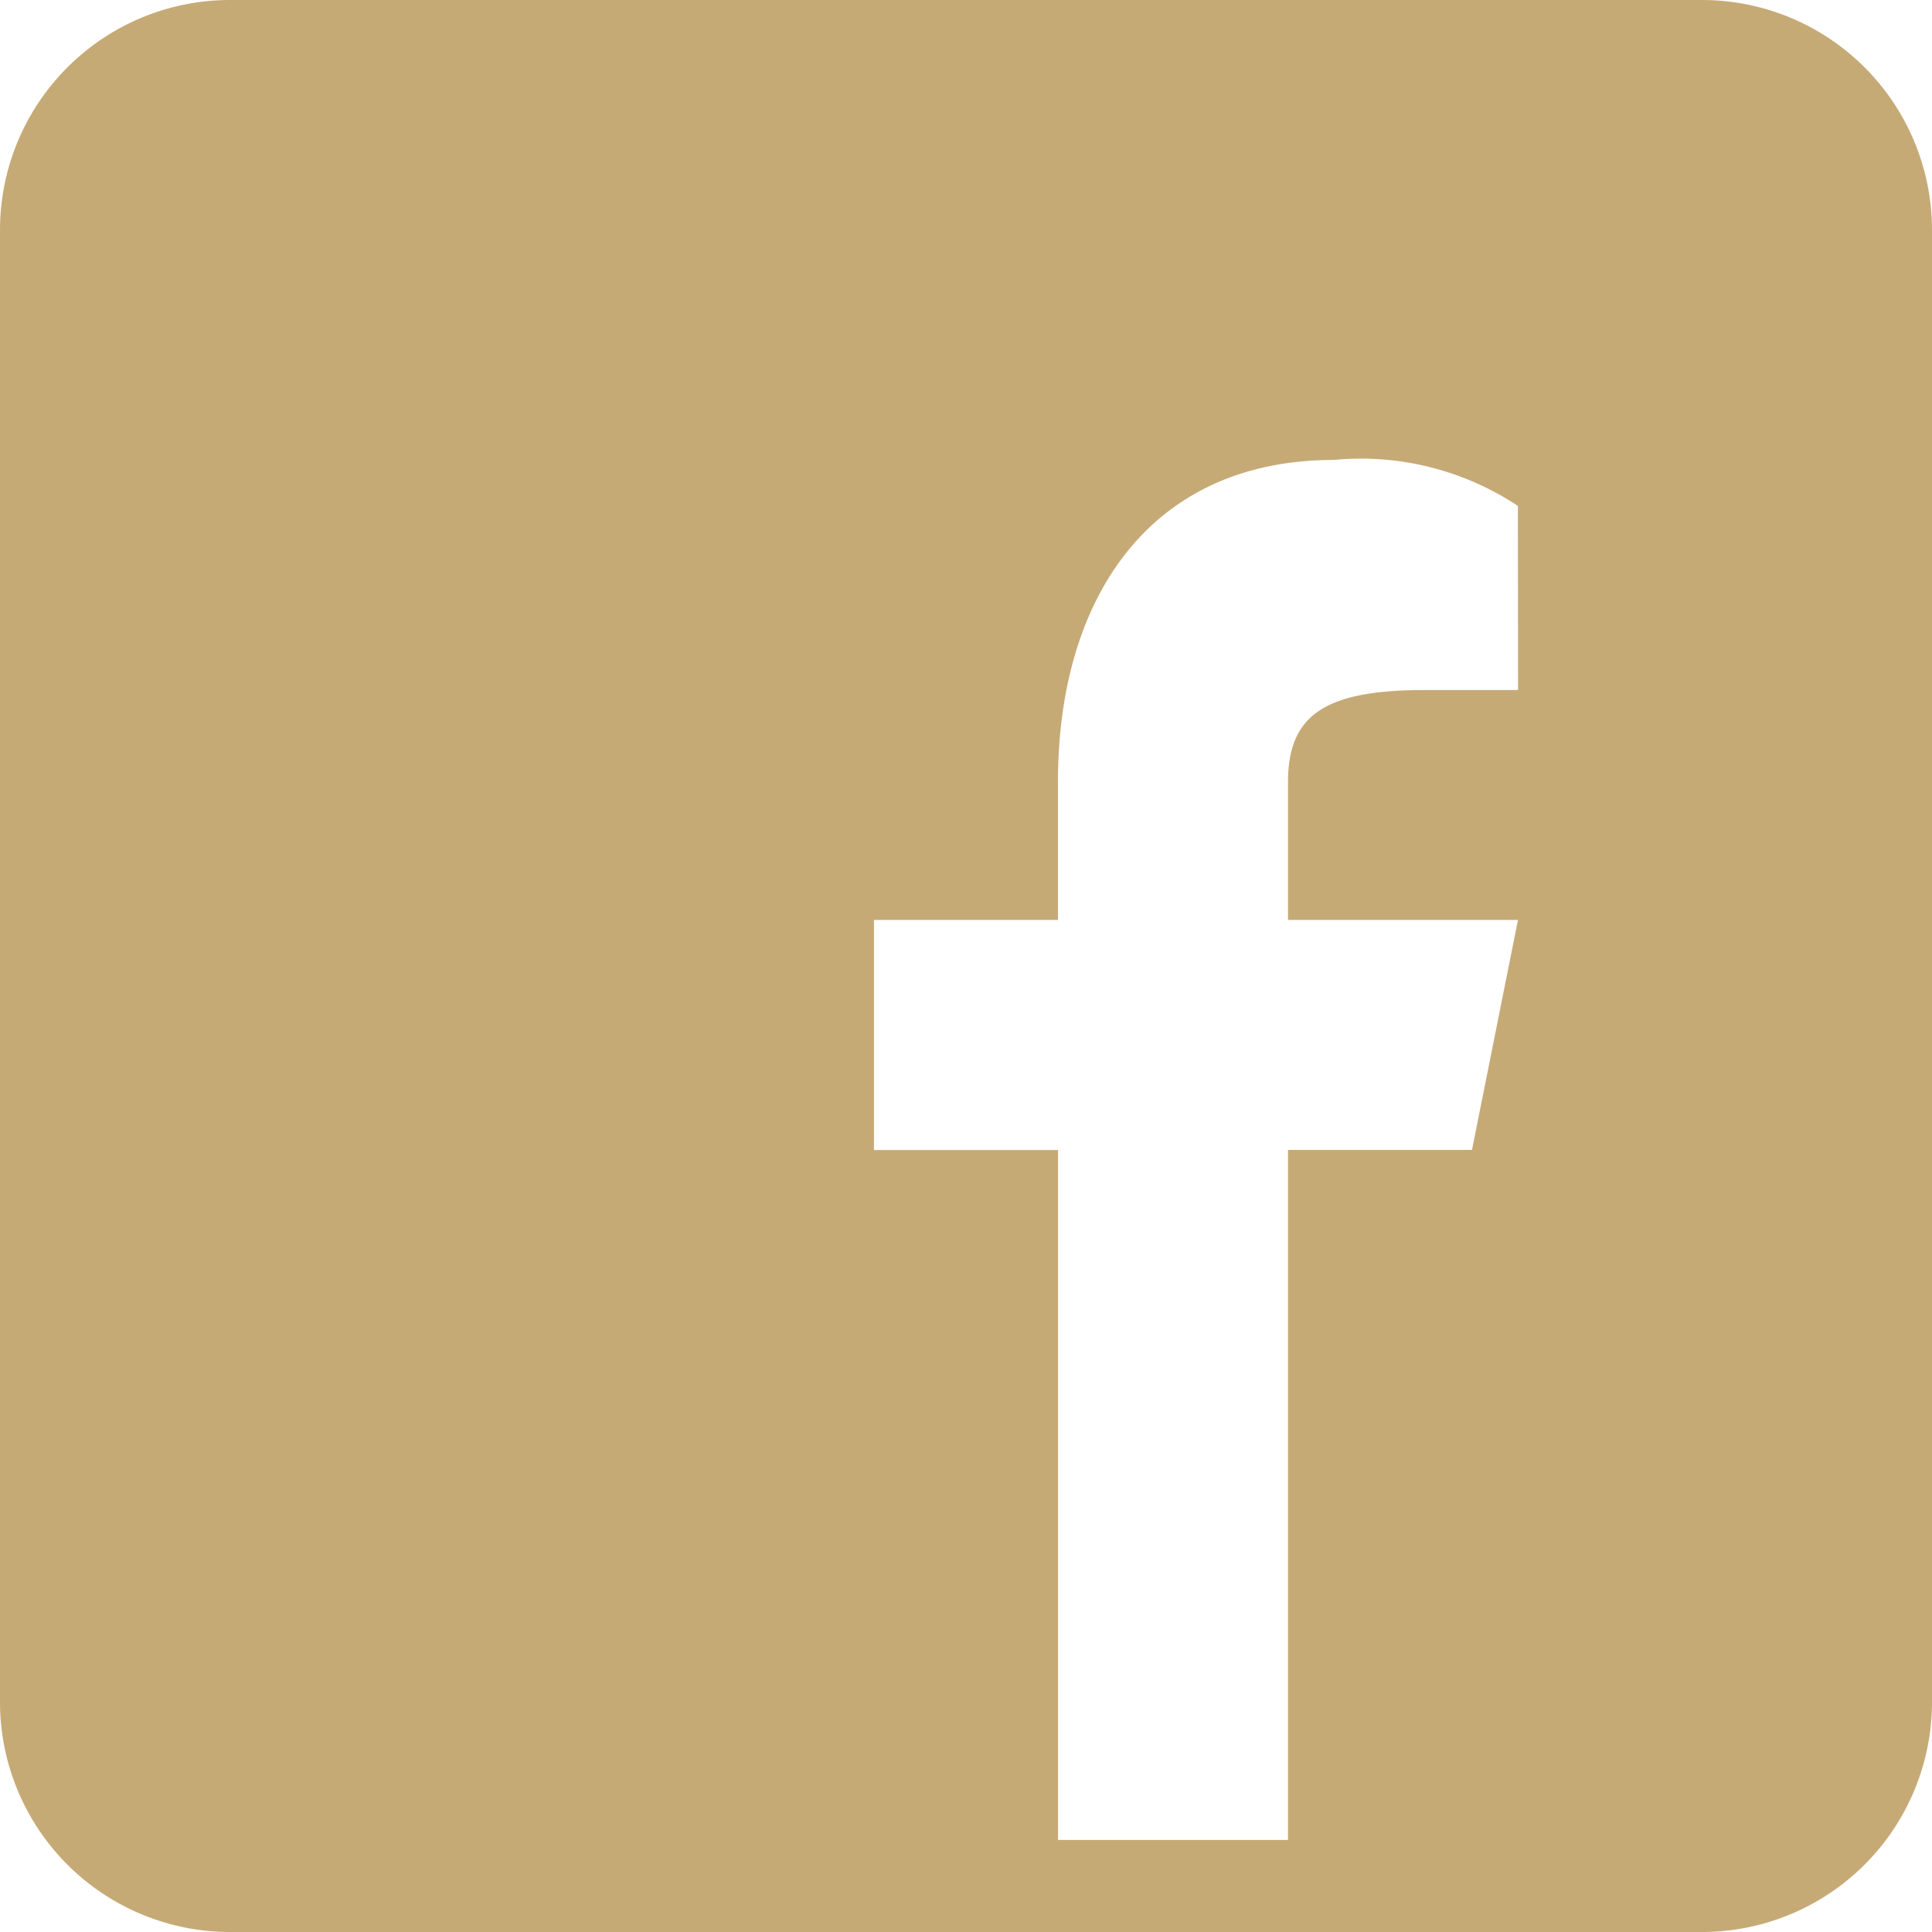
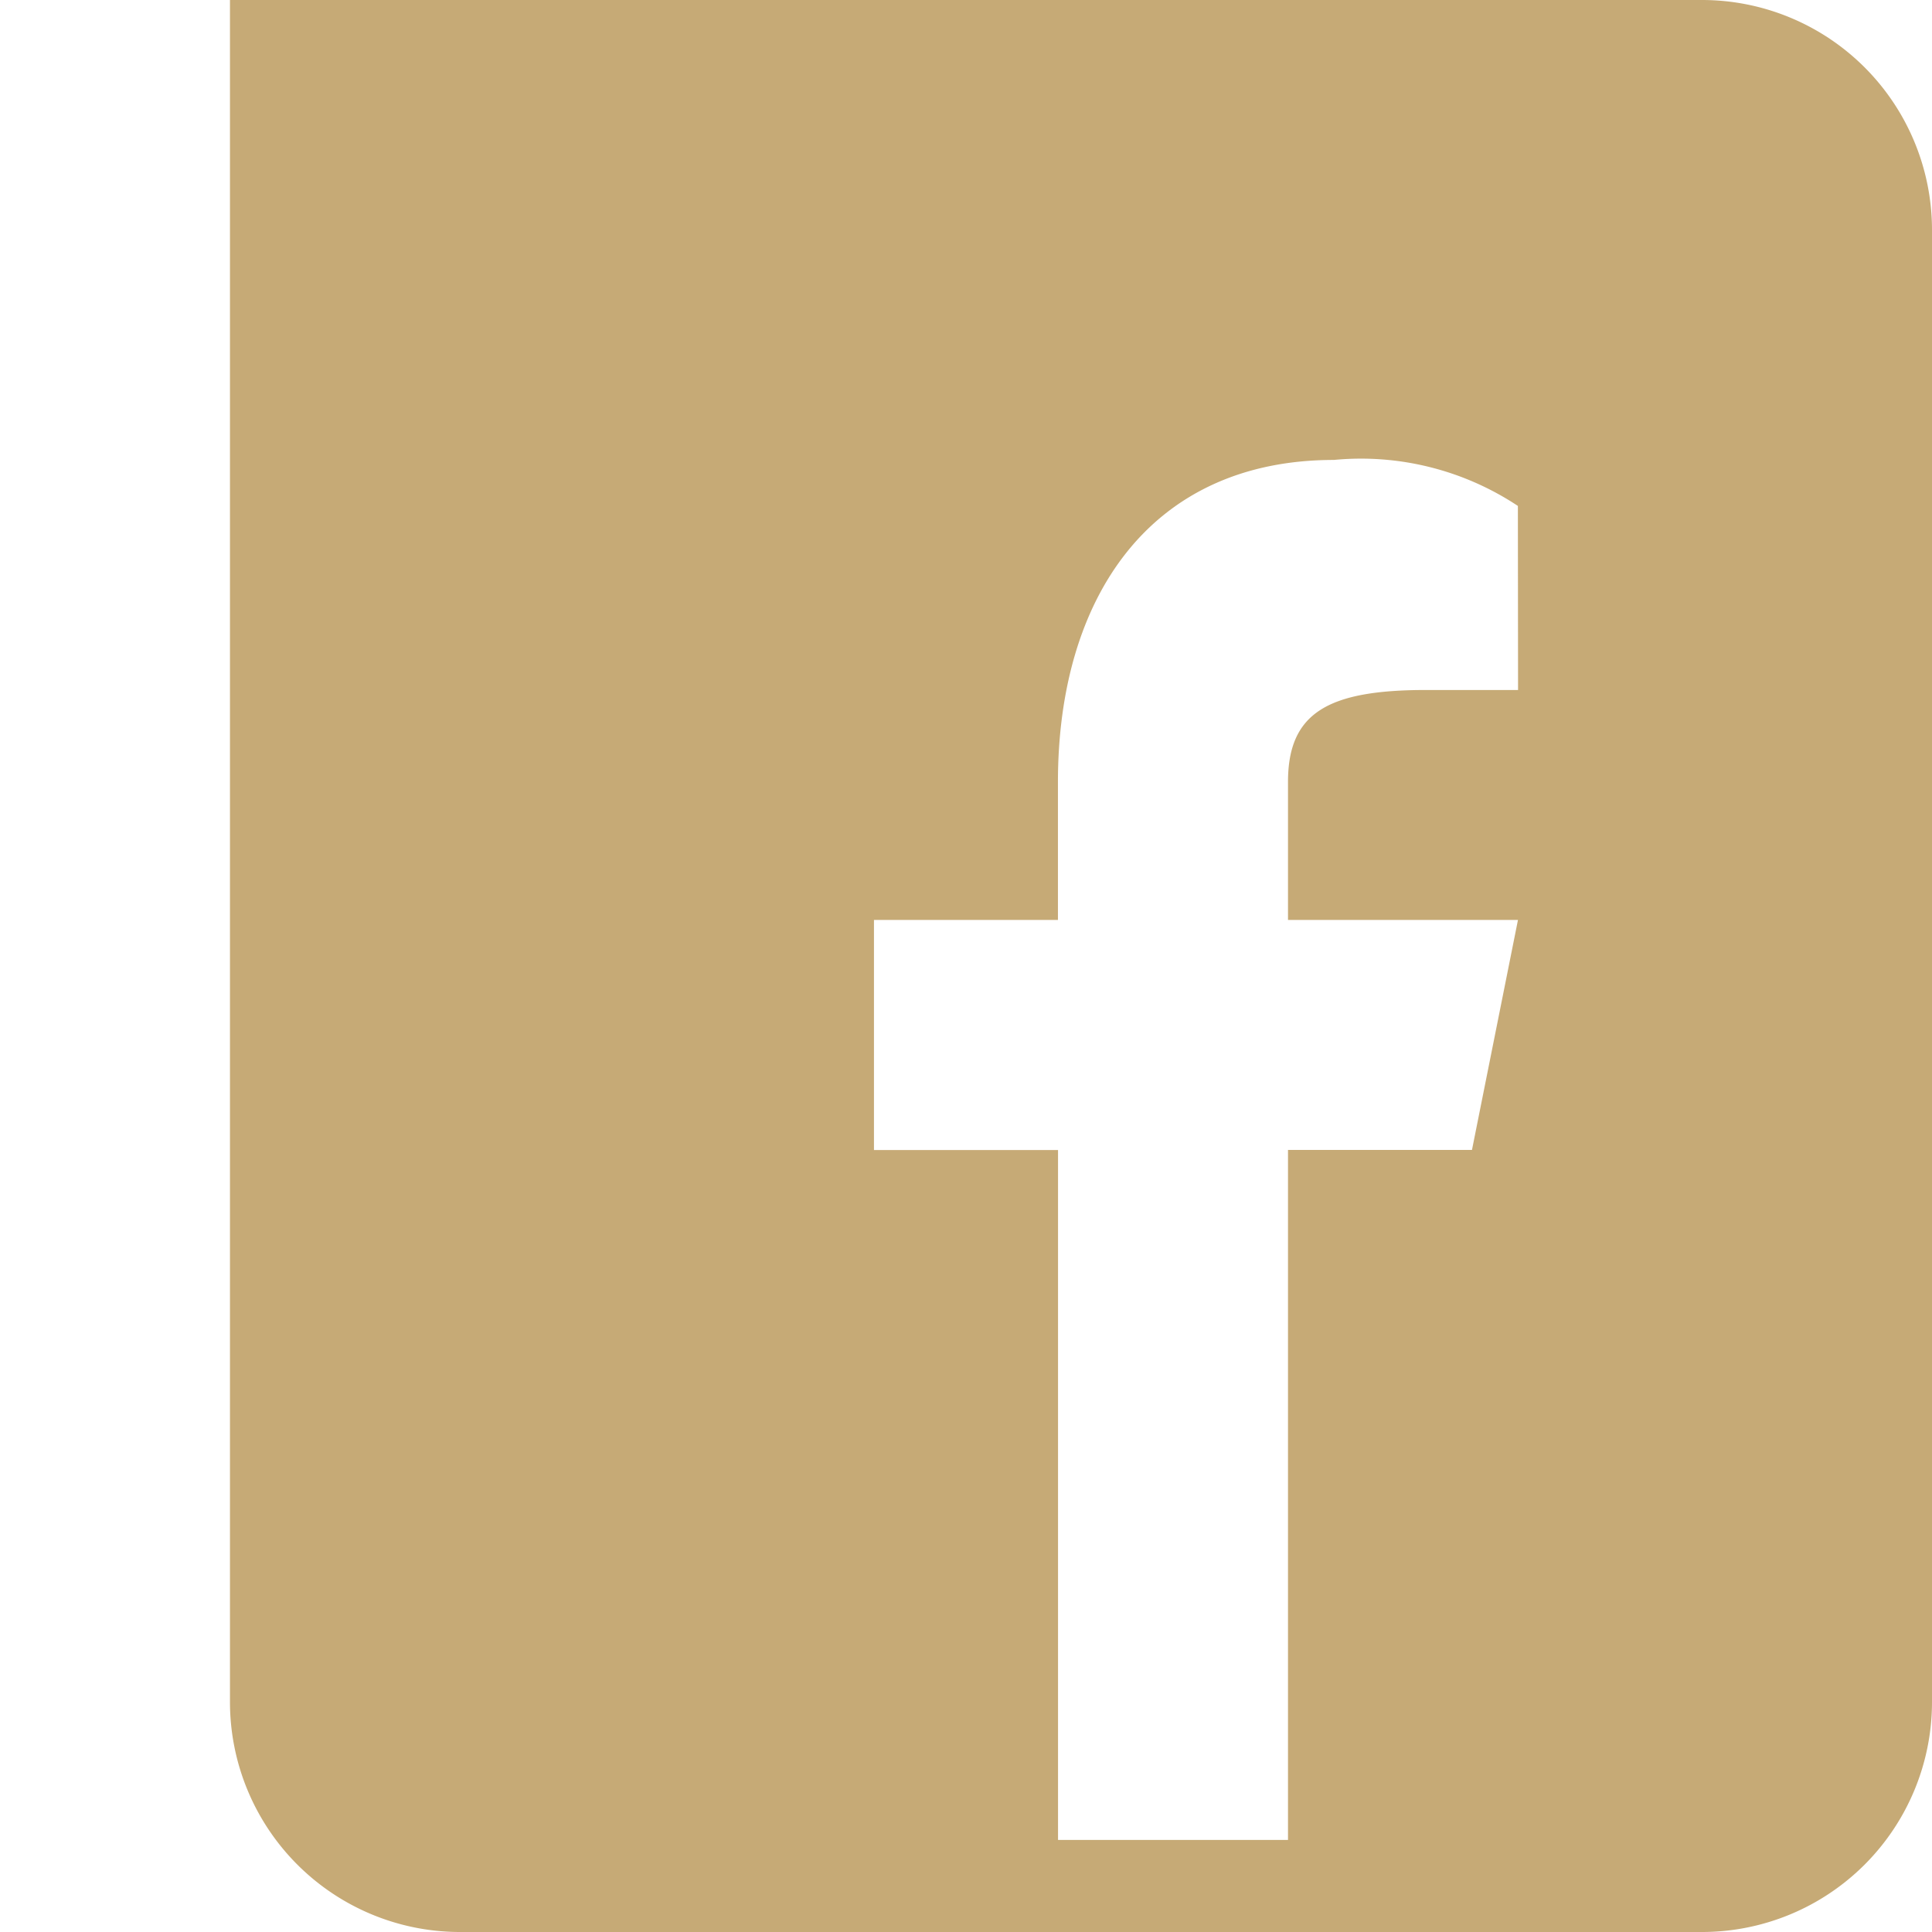
<svg xmlns="http://www.w3.org/2000/svg" width="21.969" height="21.969" viewBox="0 0 21.969 21.969">
-   <path id="icons8-facebook_5_" data-name="icons8-facebook (5)" d="M23.354,4H6.615A2.616,2.616,0,0,0,4,6.615V23.354a2.616,2.616,0,0,0,2.615,2.615H23.354a2.616,2.616,0,0,0,2.615-2.615V6.615A2.616,2.616,0,0,0,23.354,4Zm-2.092,7.846H20.215c-1.119,0-1.569.262-1.569,1.046v1.569h2.615l-.523,2.615H18.646v7.846H16.031V17.077H13.938V14.461h2.092V12.892c0-2.092,1.046-3.662,3.138-3.662a3.227,3.227,0,0,1,2.092.523Z" transform="translate(-4 -4)" fill="#c6aa76" />
+   <path id="icons8-facebook_5_" data-name="icons8-facebook (5)" d="M23.354,4H6.615V23.354a2.616,2.616,0,0,0,2.615,2.615H23.354a2.616,2.616,0,0,0,2.615-2.615V6.615A2.616,2.616,0,0,0,23.354,4Zm-2.092,7.846H20.215c-1.119,0-1.569.262-1.569,1.046v1.569h2.615l-.523,2.615H18.646v7.846H16.031V17.077H13.938V14.461h2.092V12.892c0-2.092,1.046-3.662,3.138-3.662a3.227,3.227,0,0,1,2.092.523Z" transform="translate(-4 -4)" fill="#c6aa76" />
</svg>